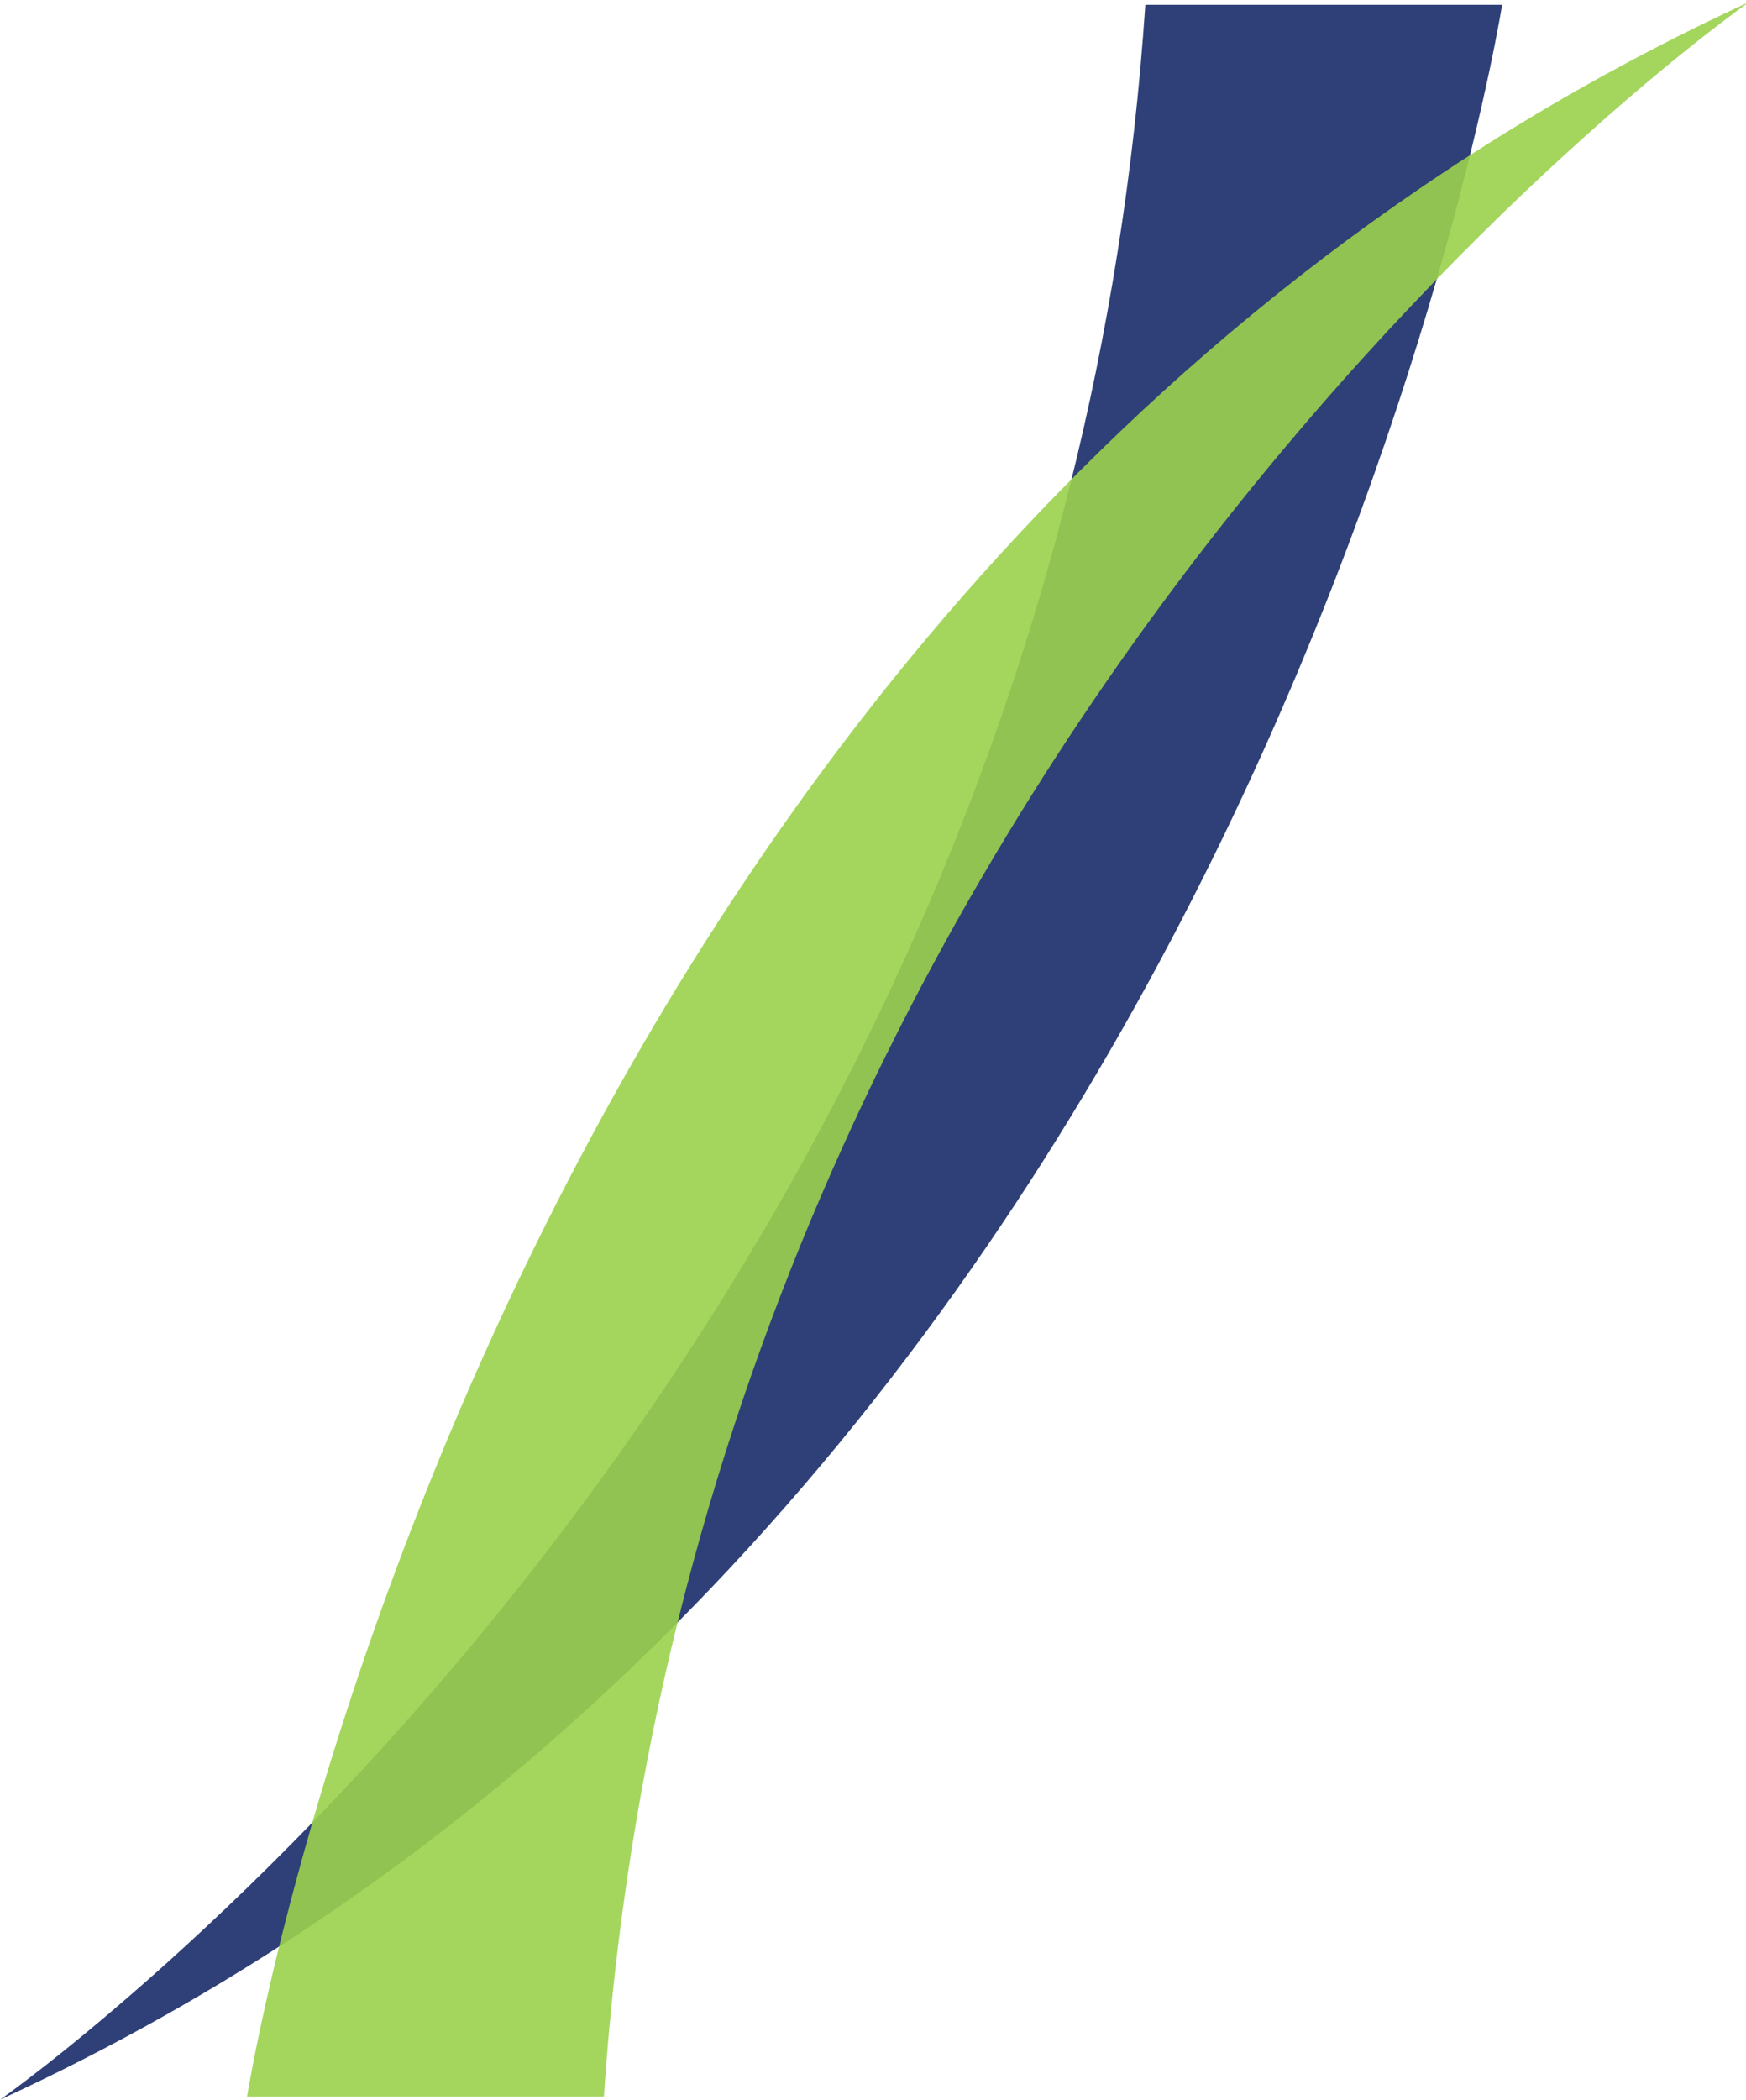
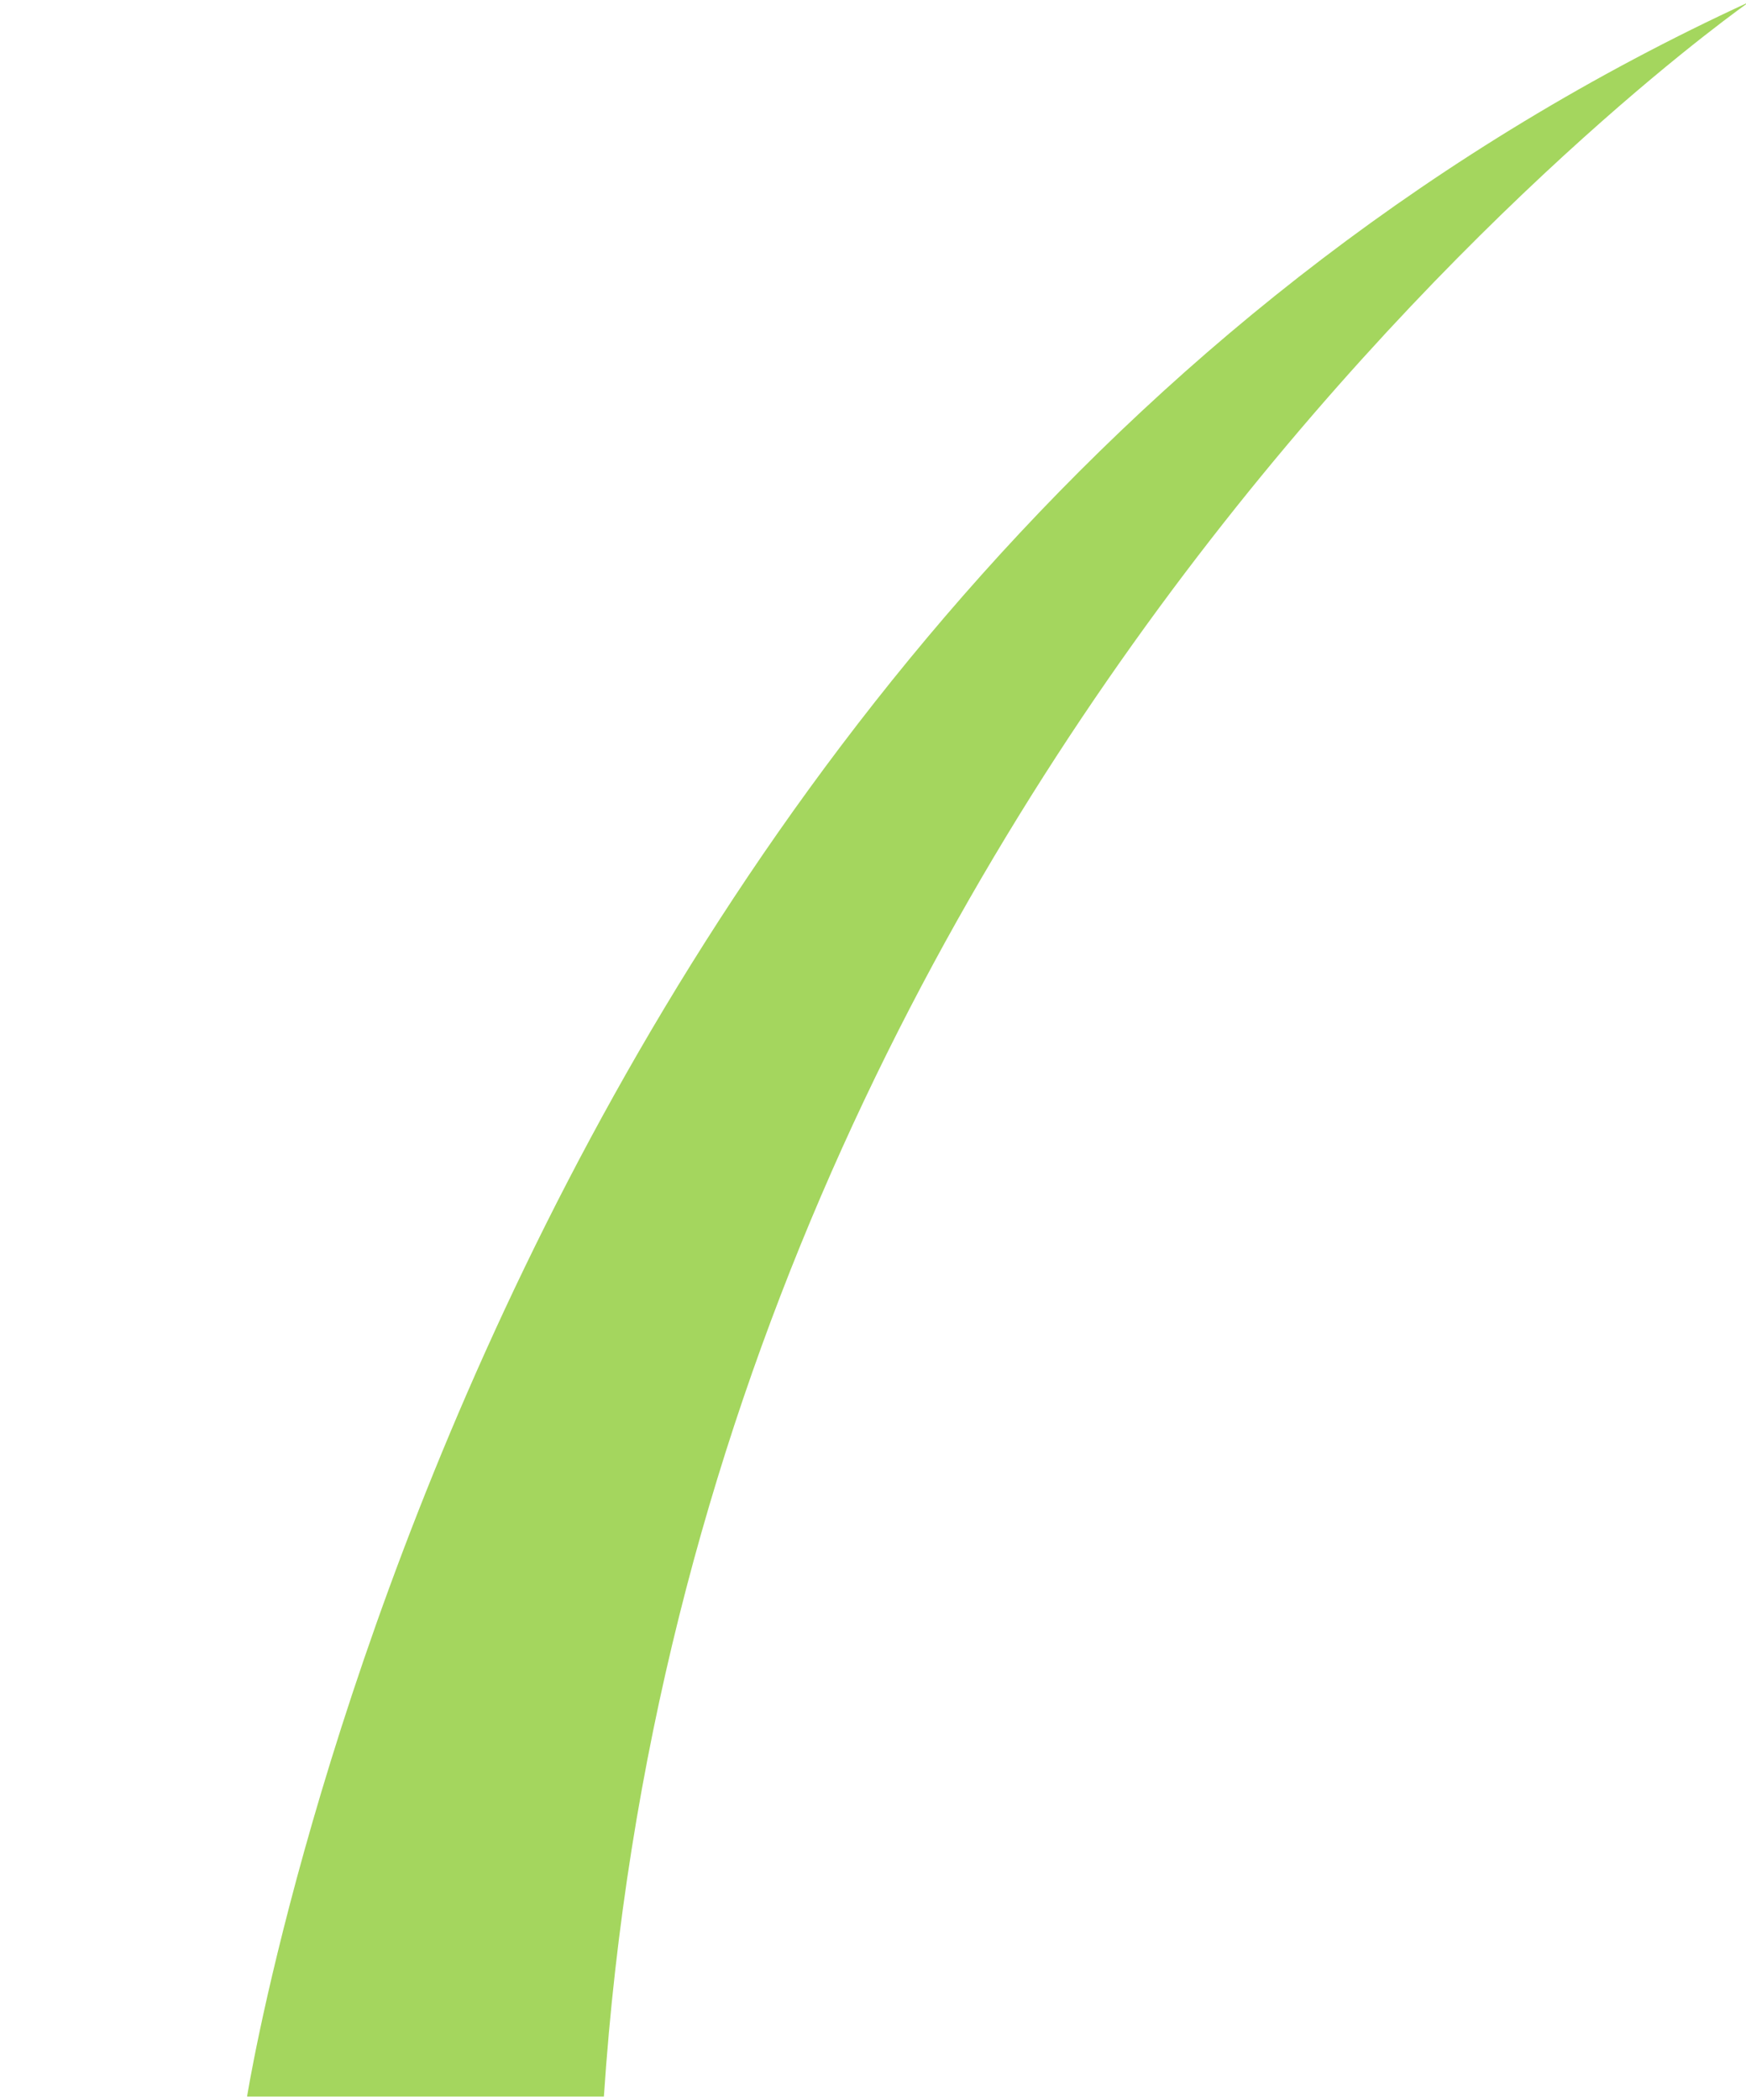
<svg xmlns="http://www.w3.org/2000/svg" version="1.2" viewBox="0 0 436 524" width="436" height="524">
  <title>shapes</title>
  <style>
		.s0 { fill: #2f4078 } 
		.s1 { opacity: .9;fill: #9ad24d } 
	</style>
  <g id="Layer 1">
-     <path id="&lt;Path&gt;" class="s0" d="m286 1.2h89.1c0 0-59.9 377.8-375.1 522.8 0 0 263.4-183.6 286-522.8z" />
    <path id="&lt;Path&gt;" class="s1" d="m150.8 523.2h-89.1c0 0 59.9-377.7 375.1-522.7 0 0-263.4 183.6-286 522.7z" />
  </g>
</svg>